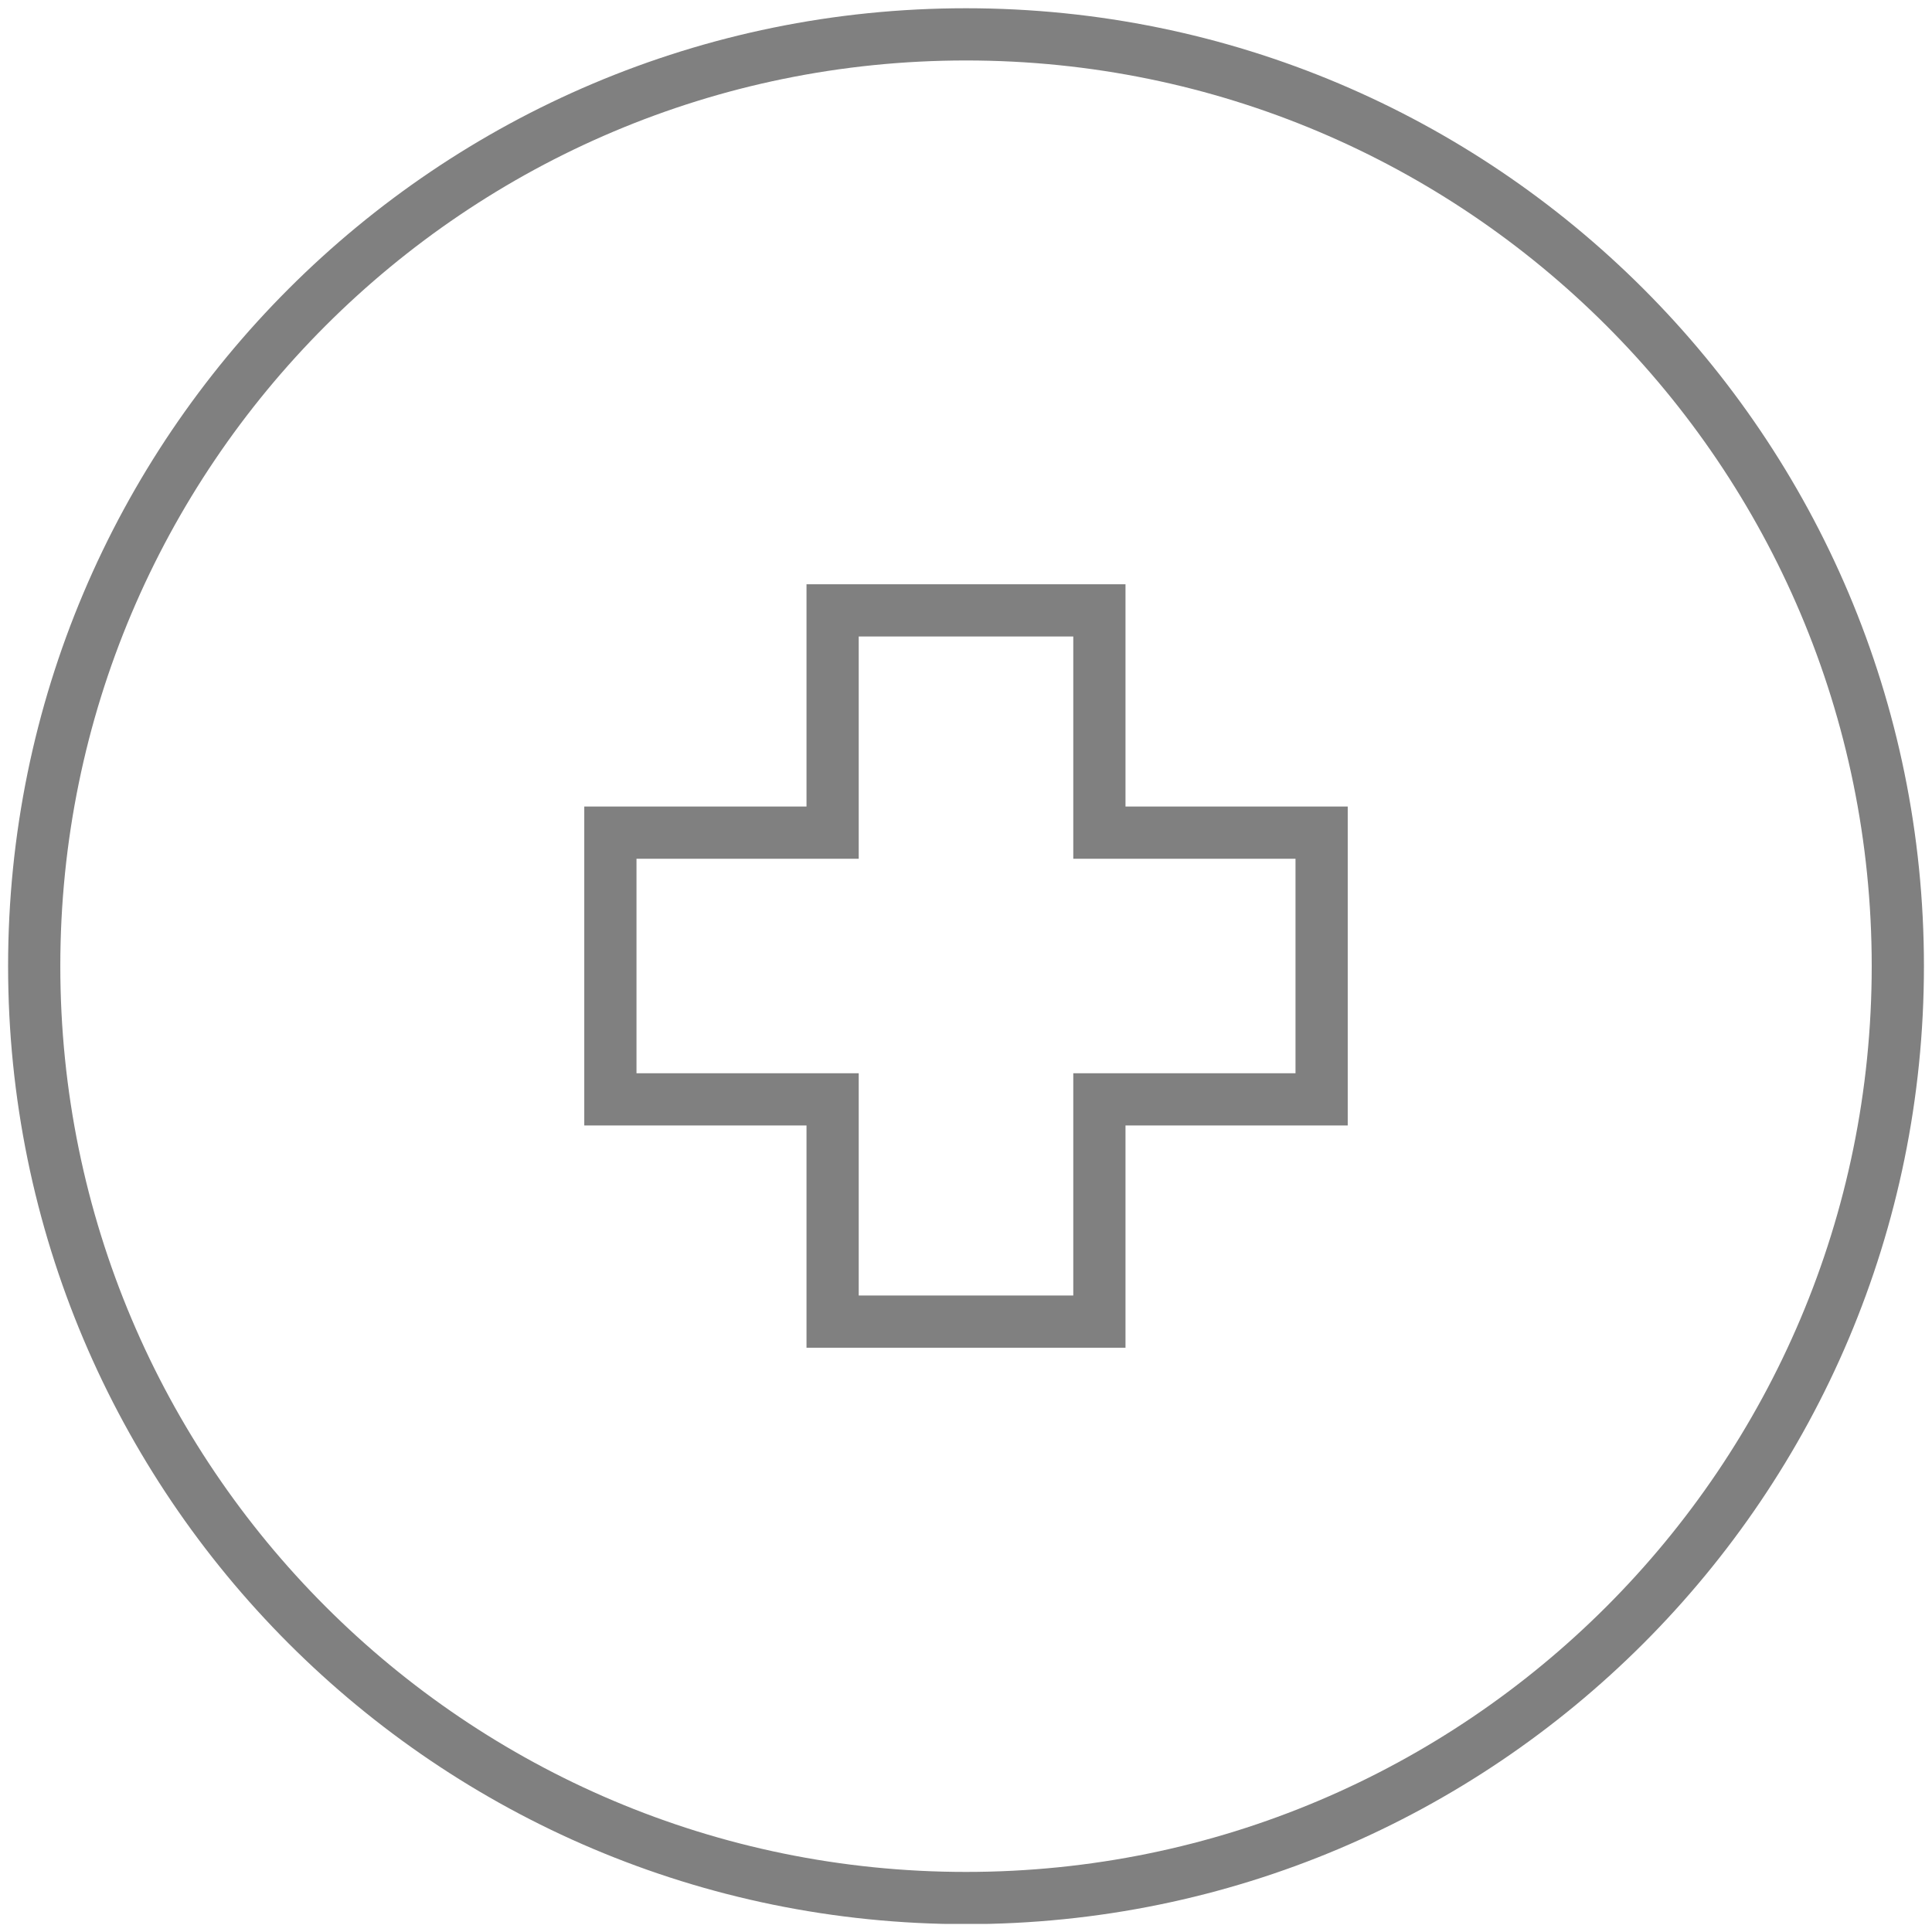
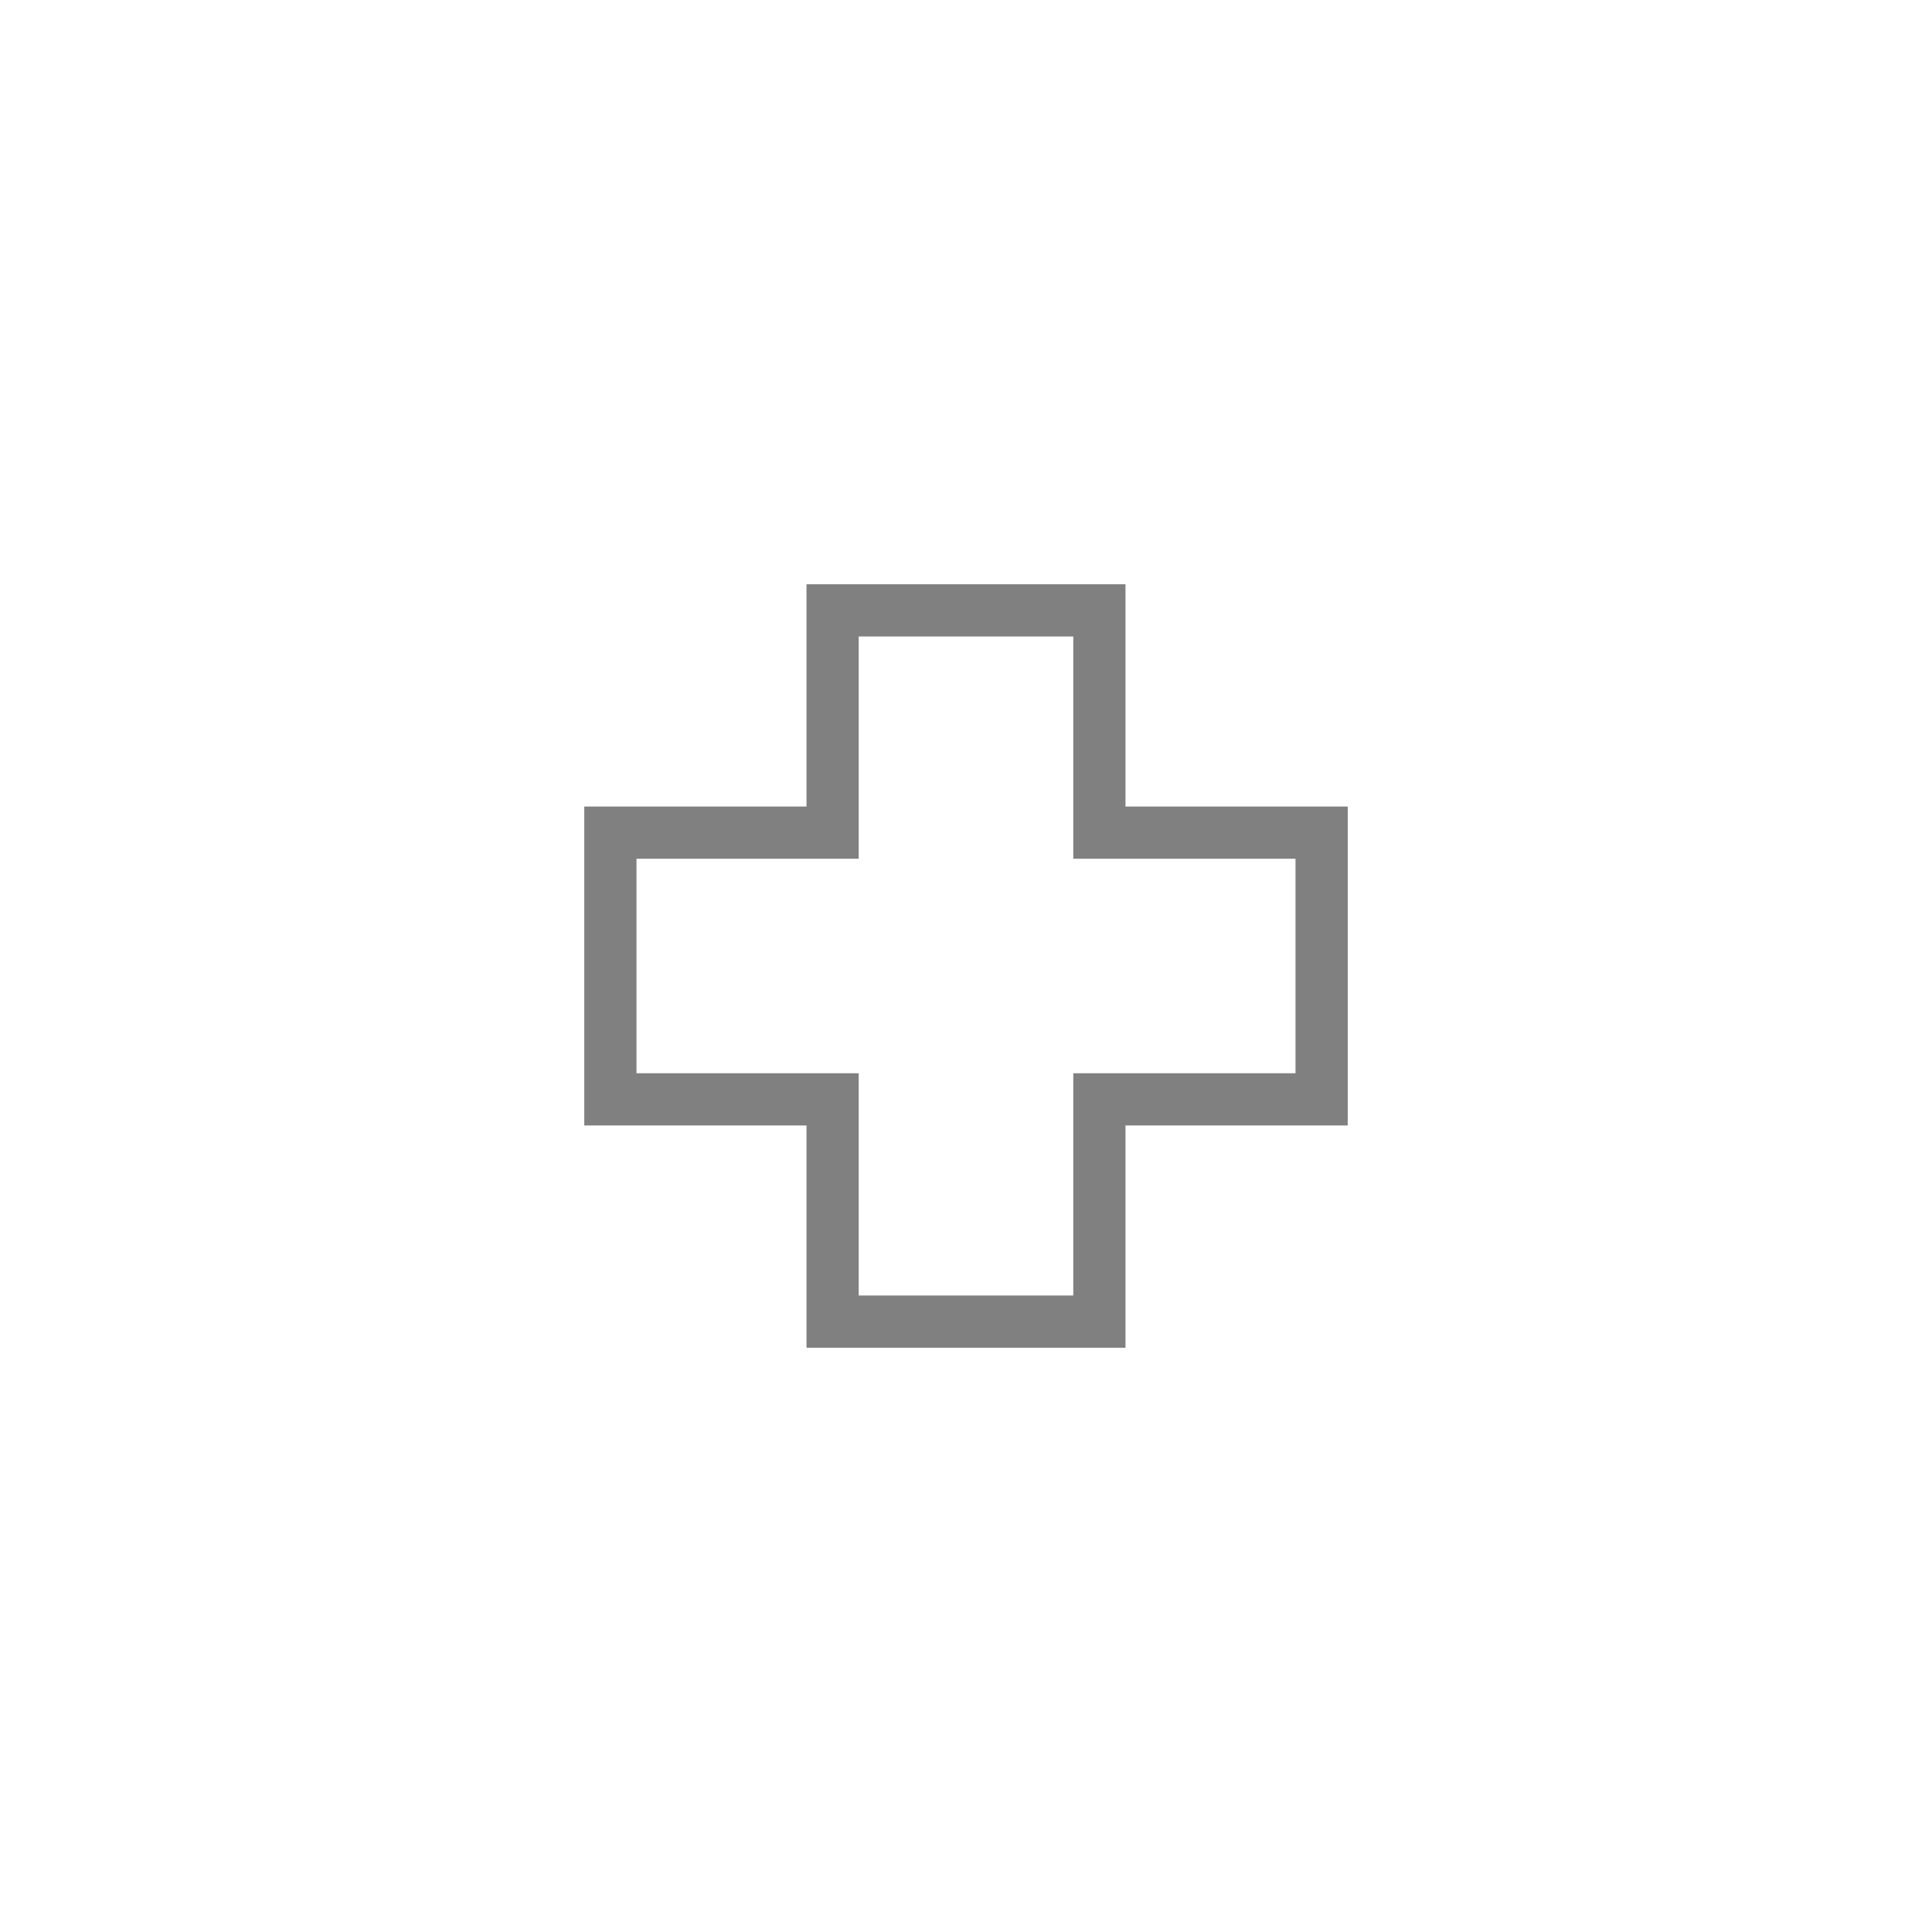
<svg xmlns="http://www.w3.org/2000/svg" xmlns:xlink="http://www.w3.org/1999/xlink" width="74" height="74">
  <defs>
-     <path id="a" d="M.309.309h73.382v73.382H.309z" />
-   </defs>
+     </defs>
  <clipPath id="b">
    <use xlink:href="#a" overflow="visible" />
  </clipPath>
  <g clip-path="url(#b)">
    <defs>
-       <path id="c" d="M-8.691-7.684h91.382v82.383H-8.691z" />
+       <path id="c" d="M-8.691-7.684h91.382H-8.691z" />
    </defs>
    <clipPath id="d">
      <use xlink:href="#c" overflow="visible" />
    </clipPath>
    <path clip-path="url(#d)" fill="none" stroke="gray" stroke-width="2" d="M37 72.699c19.712 0 35.691-15.984 35.691-35.696C72.691 17.292 56.713 1.316 37 1.316c-19.711 0-35.69 15.976-35.69 35.687 0 19.712 15.979 35.696 35.69 35.696z" />
  </g>
  <path fill="none" stroke="gray" stroke-width="2" d="M50.621 31.892h-8.512v-8.513H31.891v8.513h-8.512v10.216h8.512v8.513h10.218v-8.513h8.512z" />
</svg>